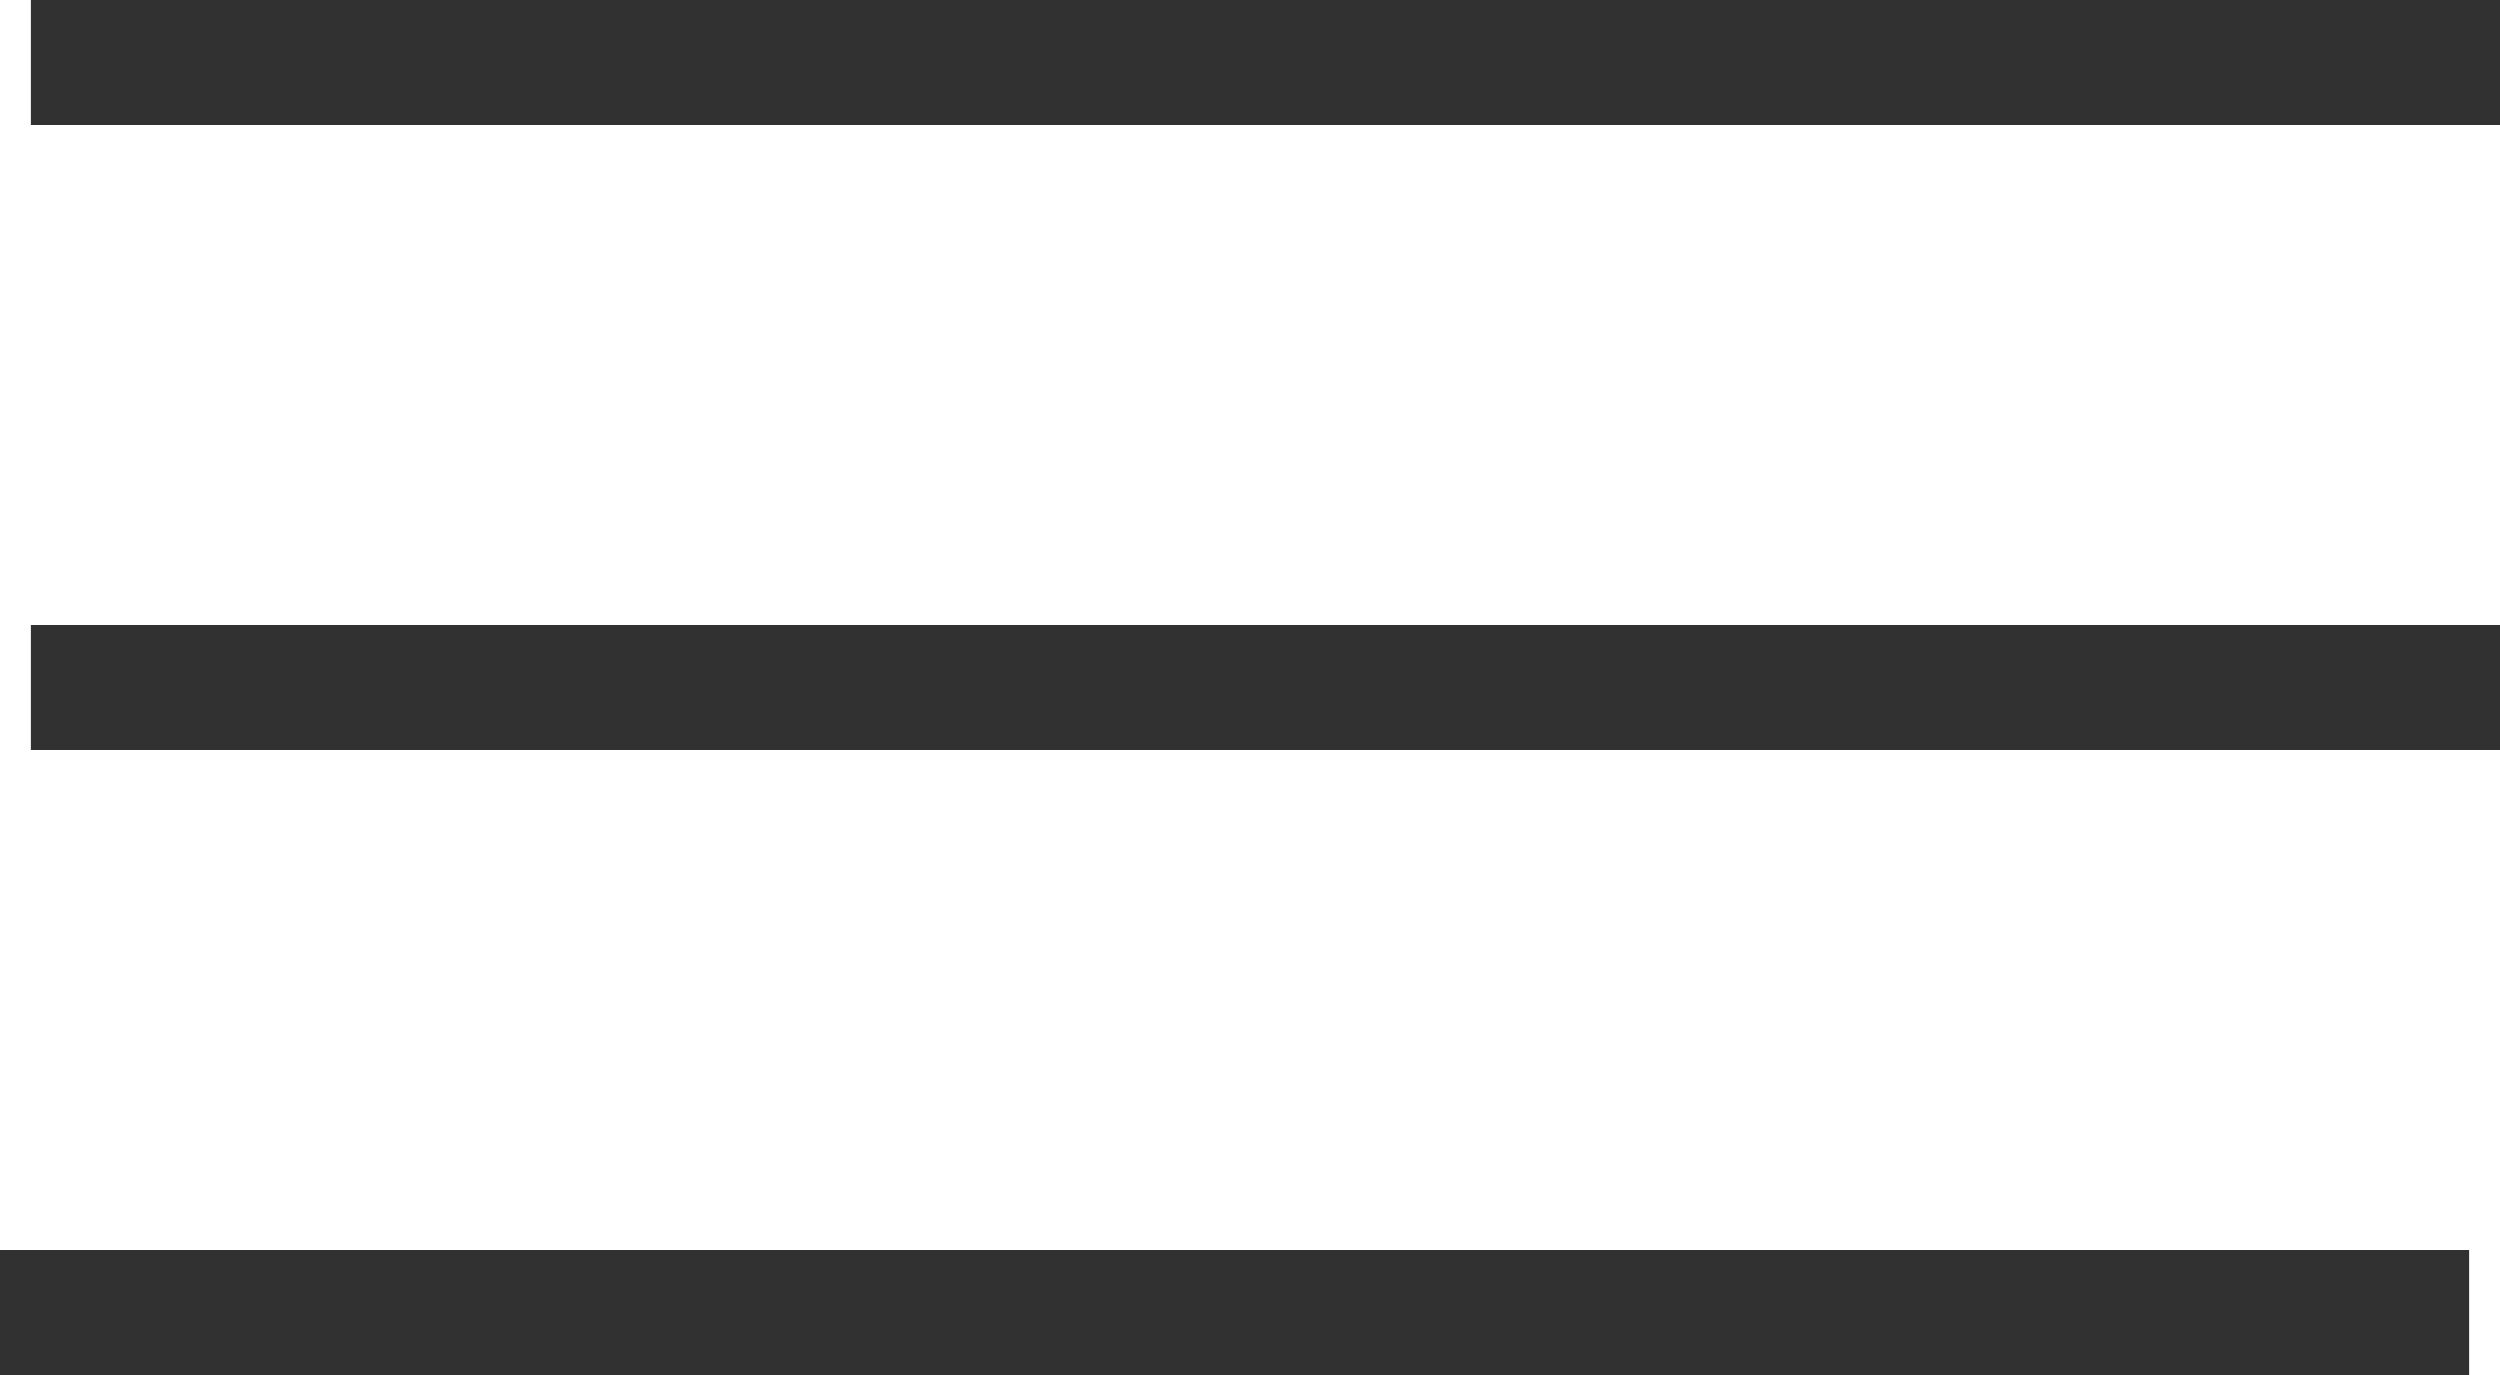
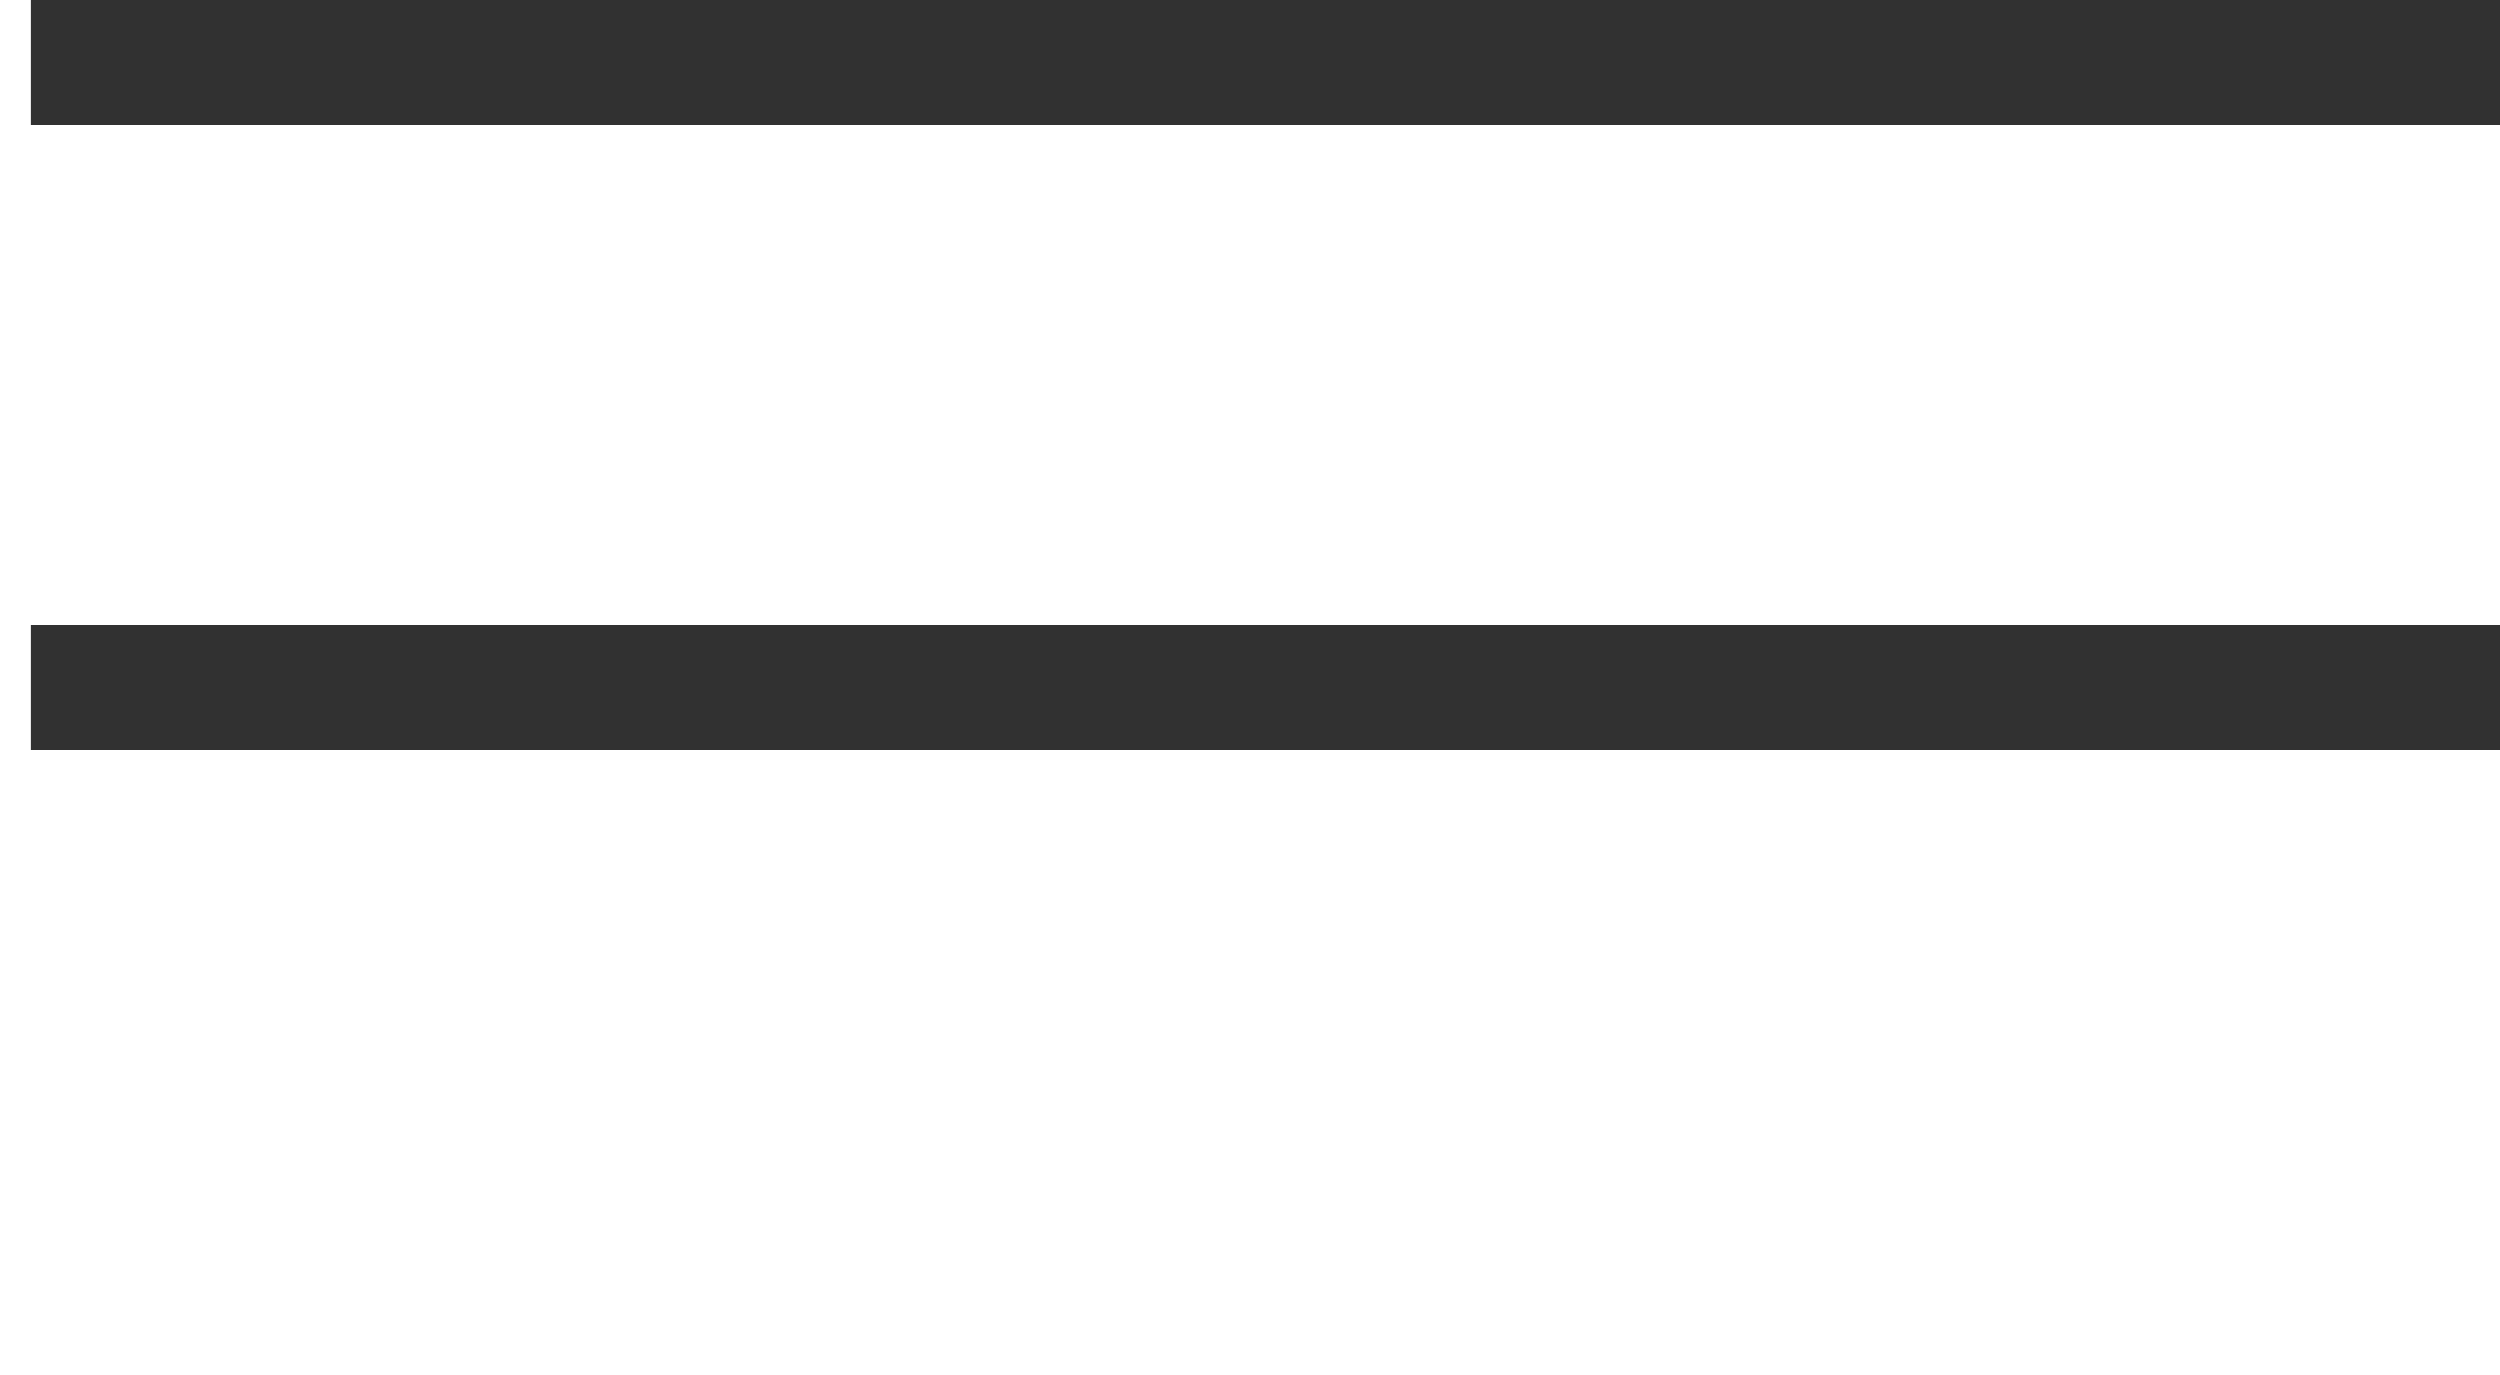
<svg xmlns="http://www.w3.org/2000/svg" width="40" height="22" viewBox="0 0 40 22" fill="none">
-   <path d="M39.506 21H0" stroke="#313131" stroke-width="2" />
  <path d="M40 11H0.494" stroke="#313131" stroke-width="2" />
  <path d="M40 1H0.494" stroke="#313131" stroke-width="2" />
</svg>